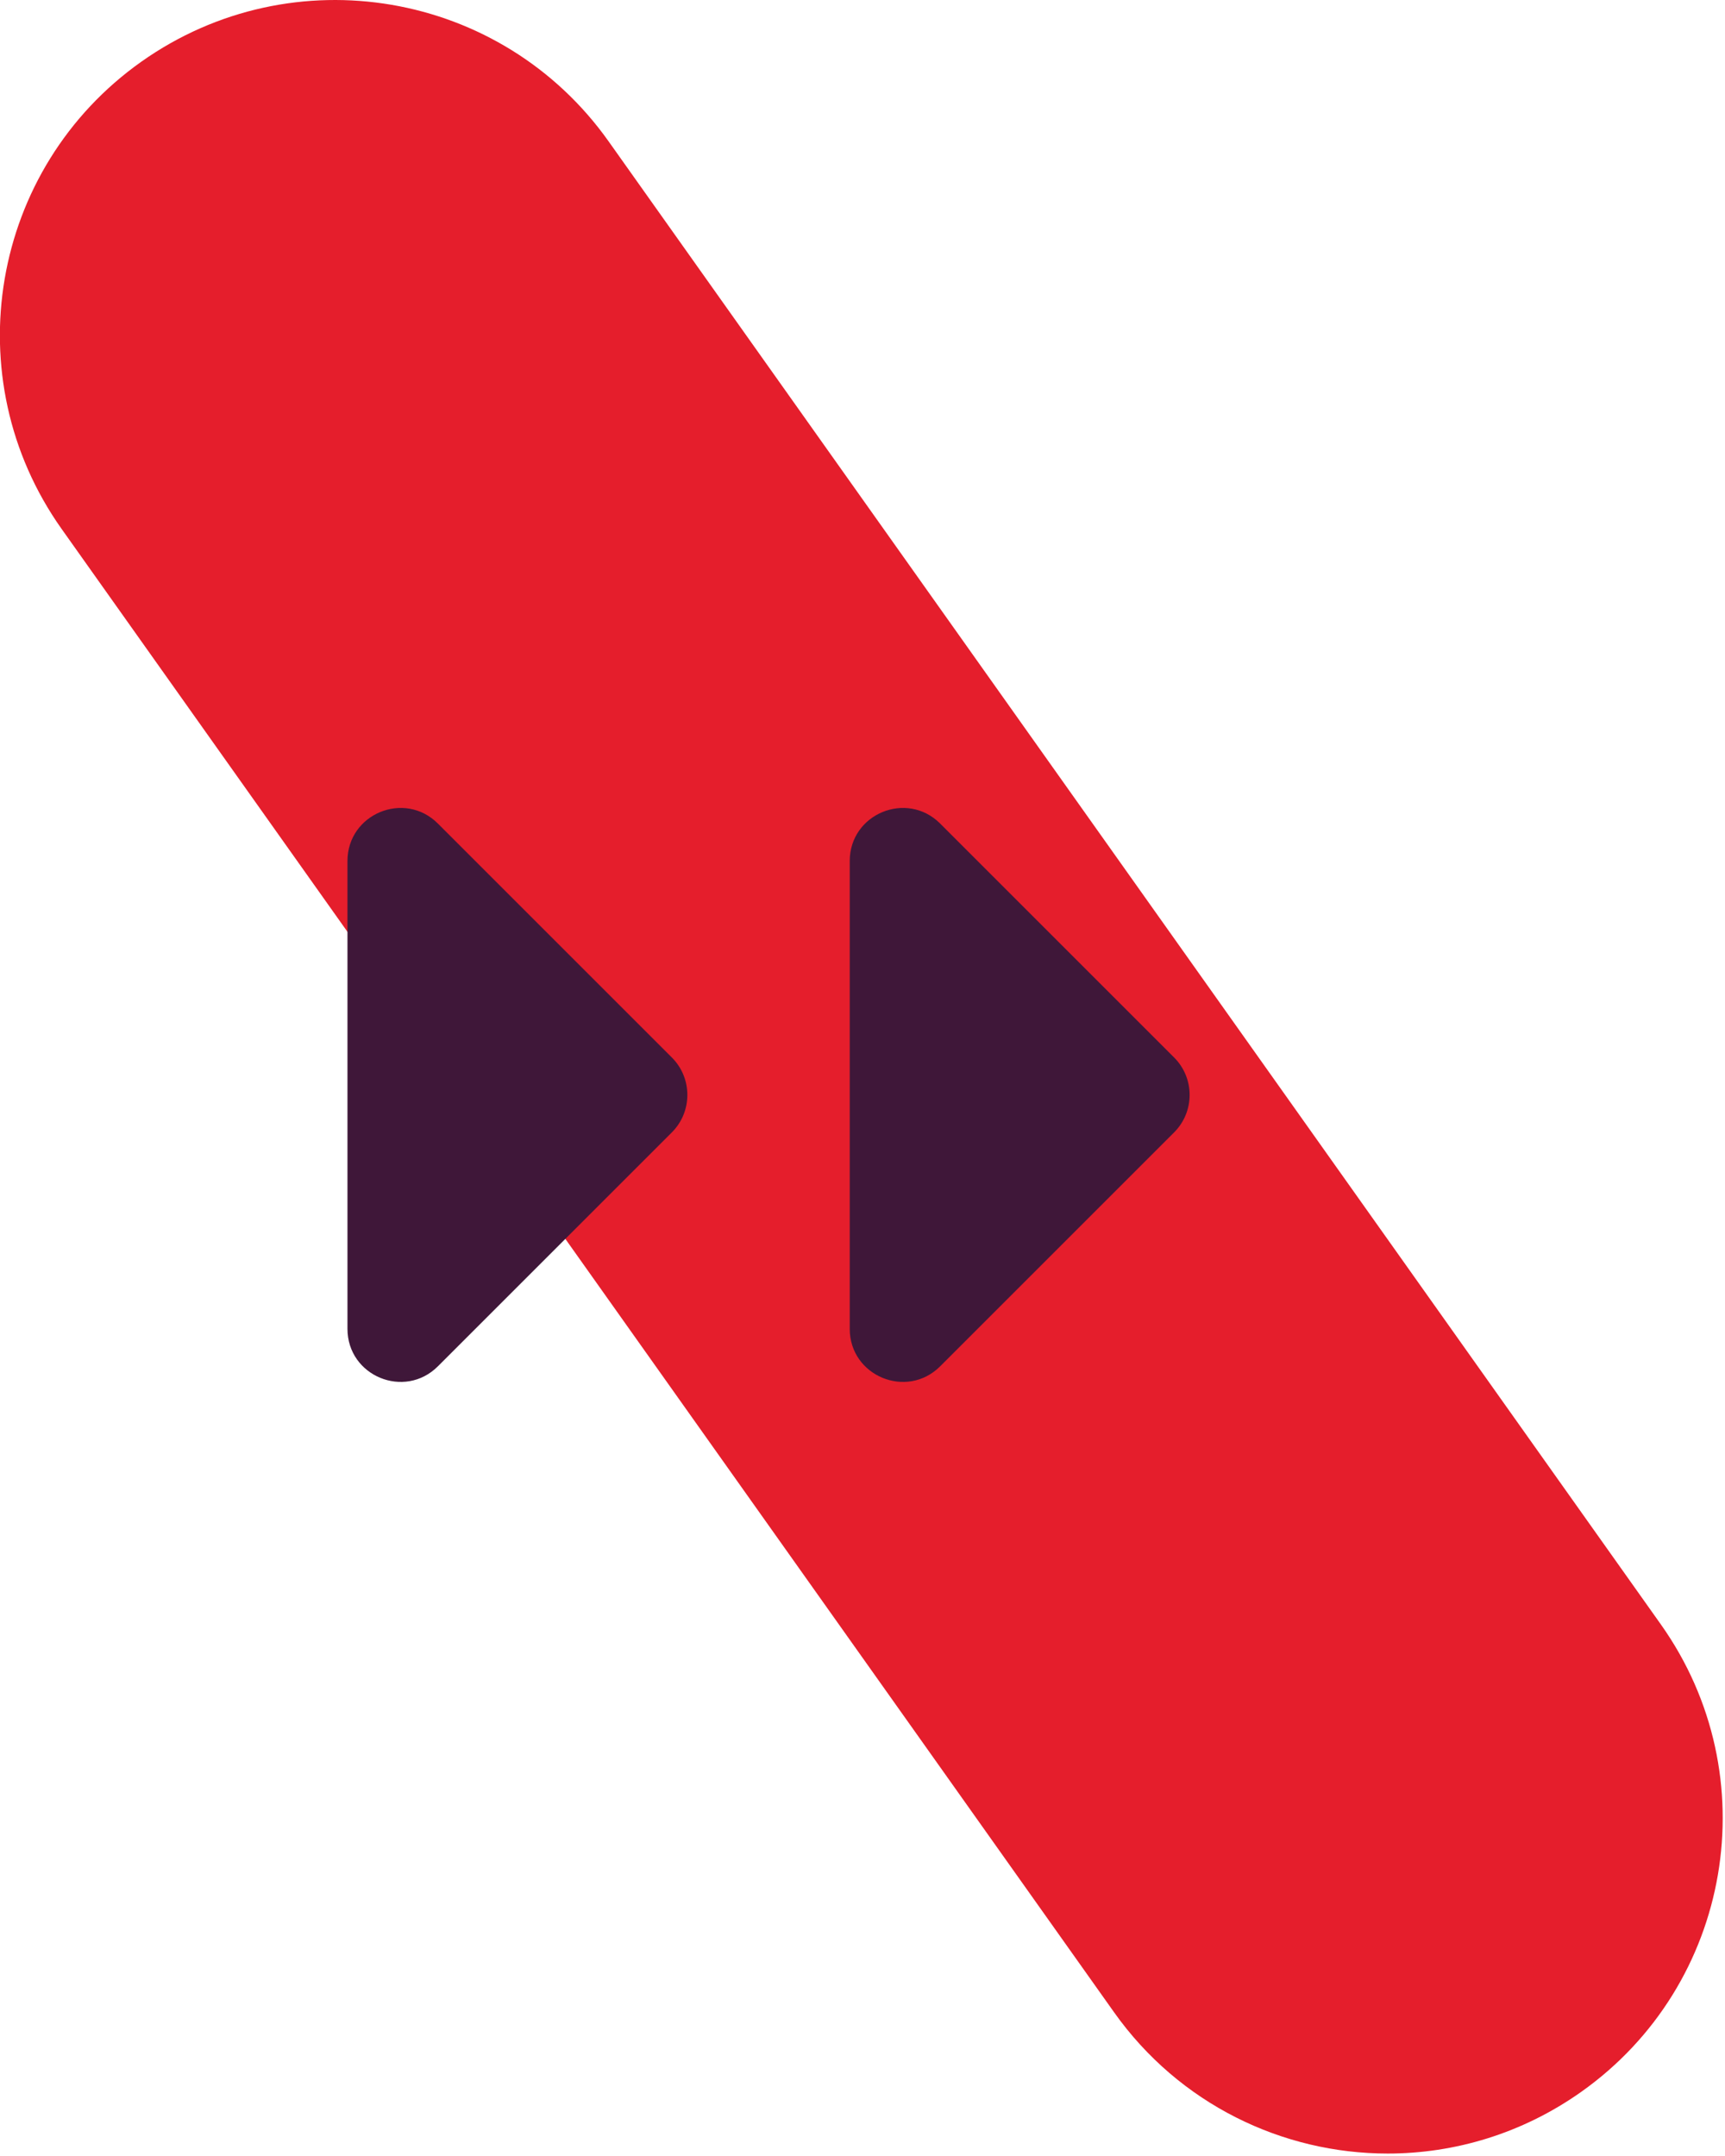
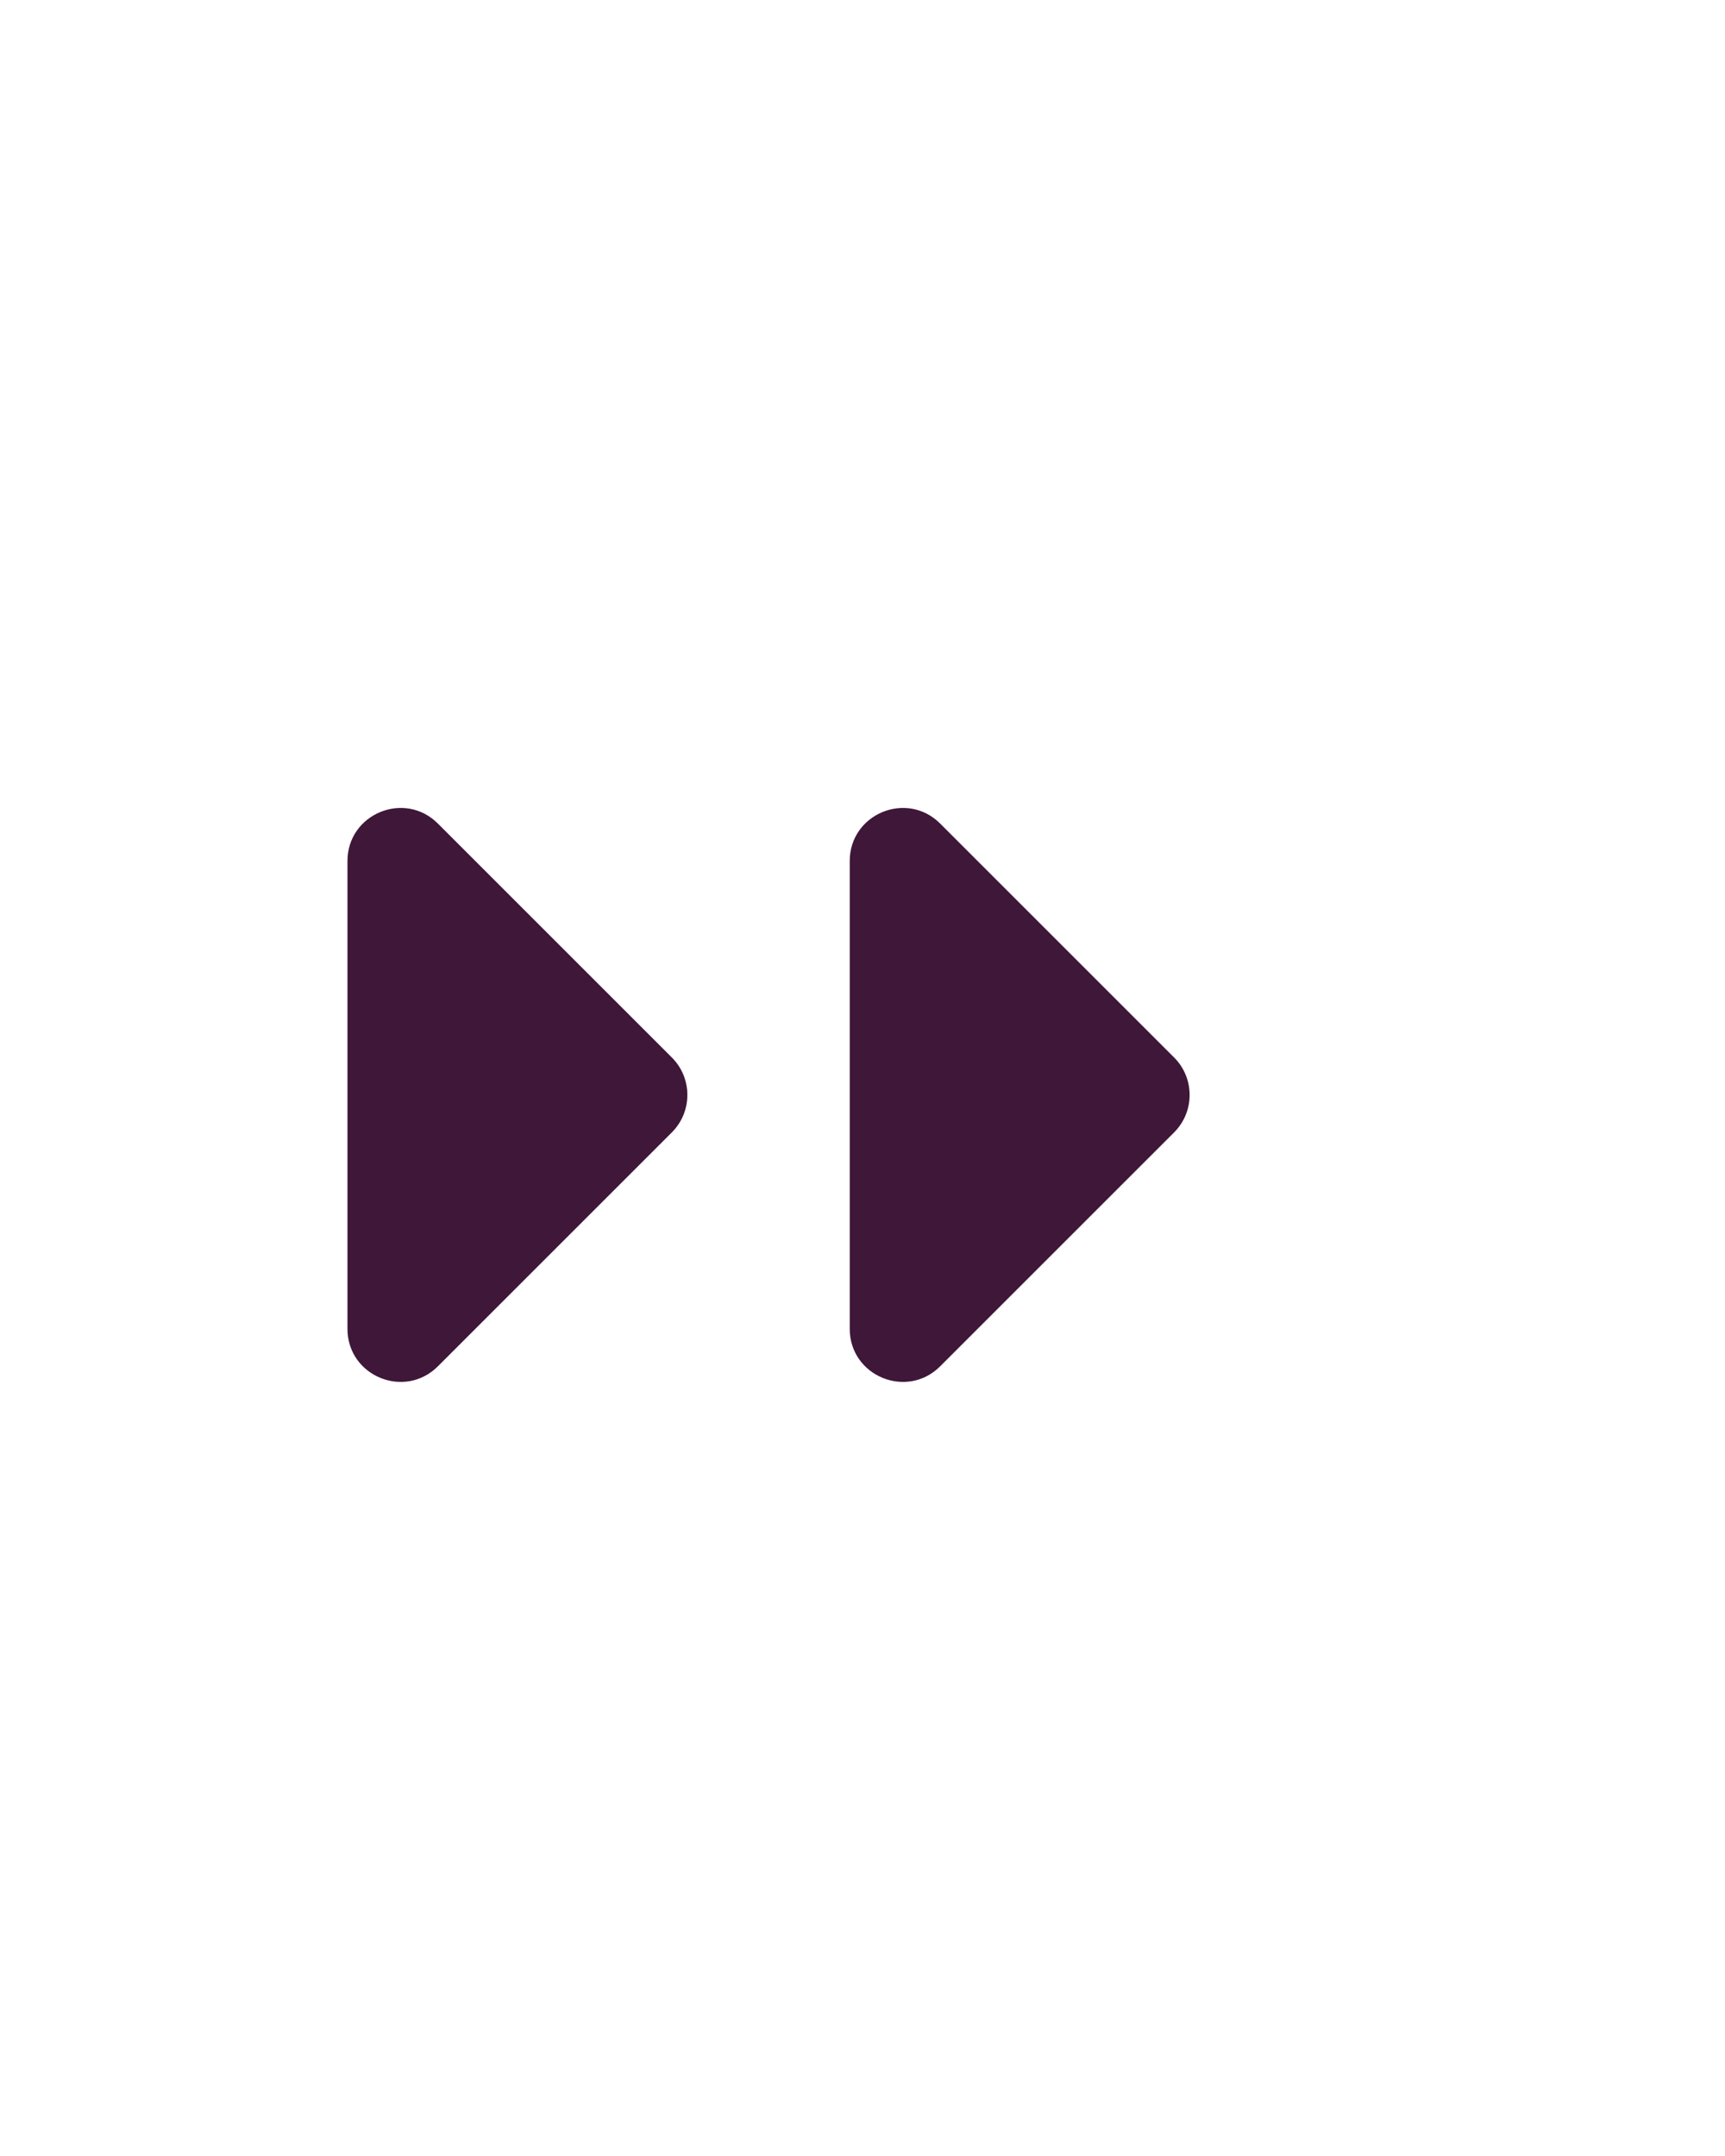
<svg xmlns="http://www.w3.org/2000/svg" width="100%" height="100%" viewBox="0 0 620 775" version="1.1" xml:space="preserve" style="fill-rule:evenodd;clip-rule:evenodd;stroke-linejoin:round;stroke-miterlimit:2;">
  <g transform="matrix(4.167,0,0,4.167,498.79,-16.288)">
-     <path d="M0,189.683C-9.064,189.683 -17.985,185.433 -23.621,177.476L-114.39,49.531C-123.619,36.498 -120.534,18.453 -107.504,9.227C-94.458,0 -76.427,3.086 -67.198,16.114L23.571,144.059C32.799,157.092 29.714,175.136 16.684,184.363C11.608,187.955 5.775,189.683 0,189.683" style="fill:rgb(229,30,44);fill-rule:nonzero;" />
-   </g>
+     </g>
  <g transform="matrix(4.167,0,0,4.167,157.393,491.133)">
    <path d="M0,-46.818L20.178,-26.64C21.962,-24.856 21.962,-21.962 20.178,-20.177L0,-0C-2.879,2.879 -7.801,0.84 -7.801,-3.231L-7.801,-43.587C-7.801,-47.658 -2.879,-49.697 0,-46.818" style="fill:rgb(63,23,57);fill-rule:nonzero;" />
  </g>
  <g transform="matrix(4.167,0,0,4.167,337.918,491.133)">
    <path d="M0,-46.818L20.178,-26.64C21.962,-24.856 21.962,-21.962 20.178,-20.177L0,-0C-2.879,2.879 -7.801,0.84 -7.801,-3.231L-7.801,-43.587C-7.801,-47.658 -2.879,-49.697 0,-46.818" style="fill:rgb(63,23,57);fill-rule:nonzero;" />
  </g>
</svg>